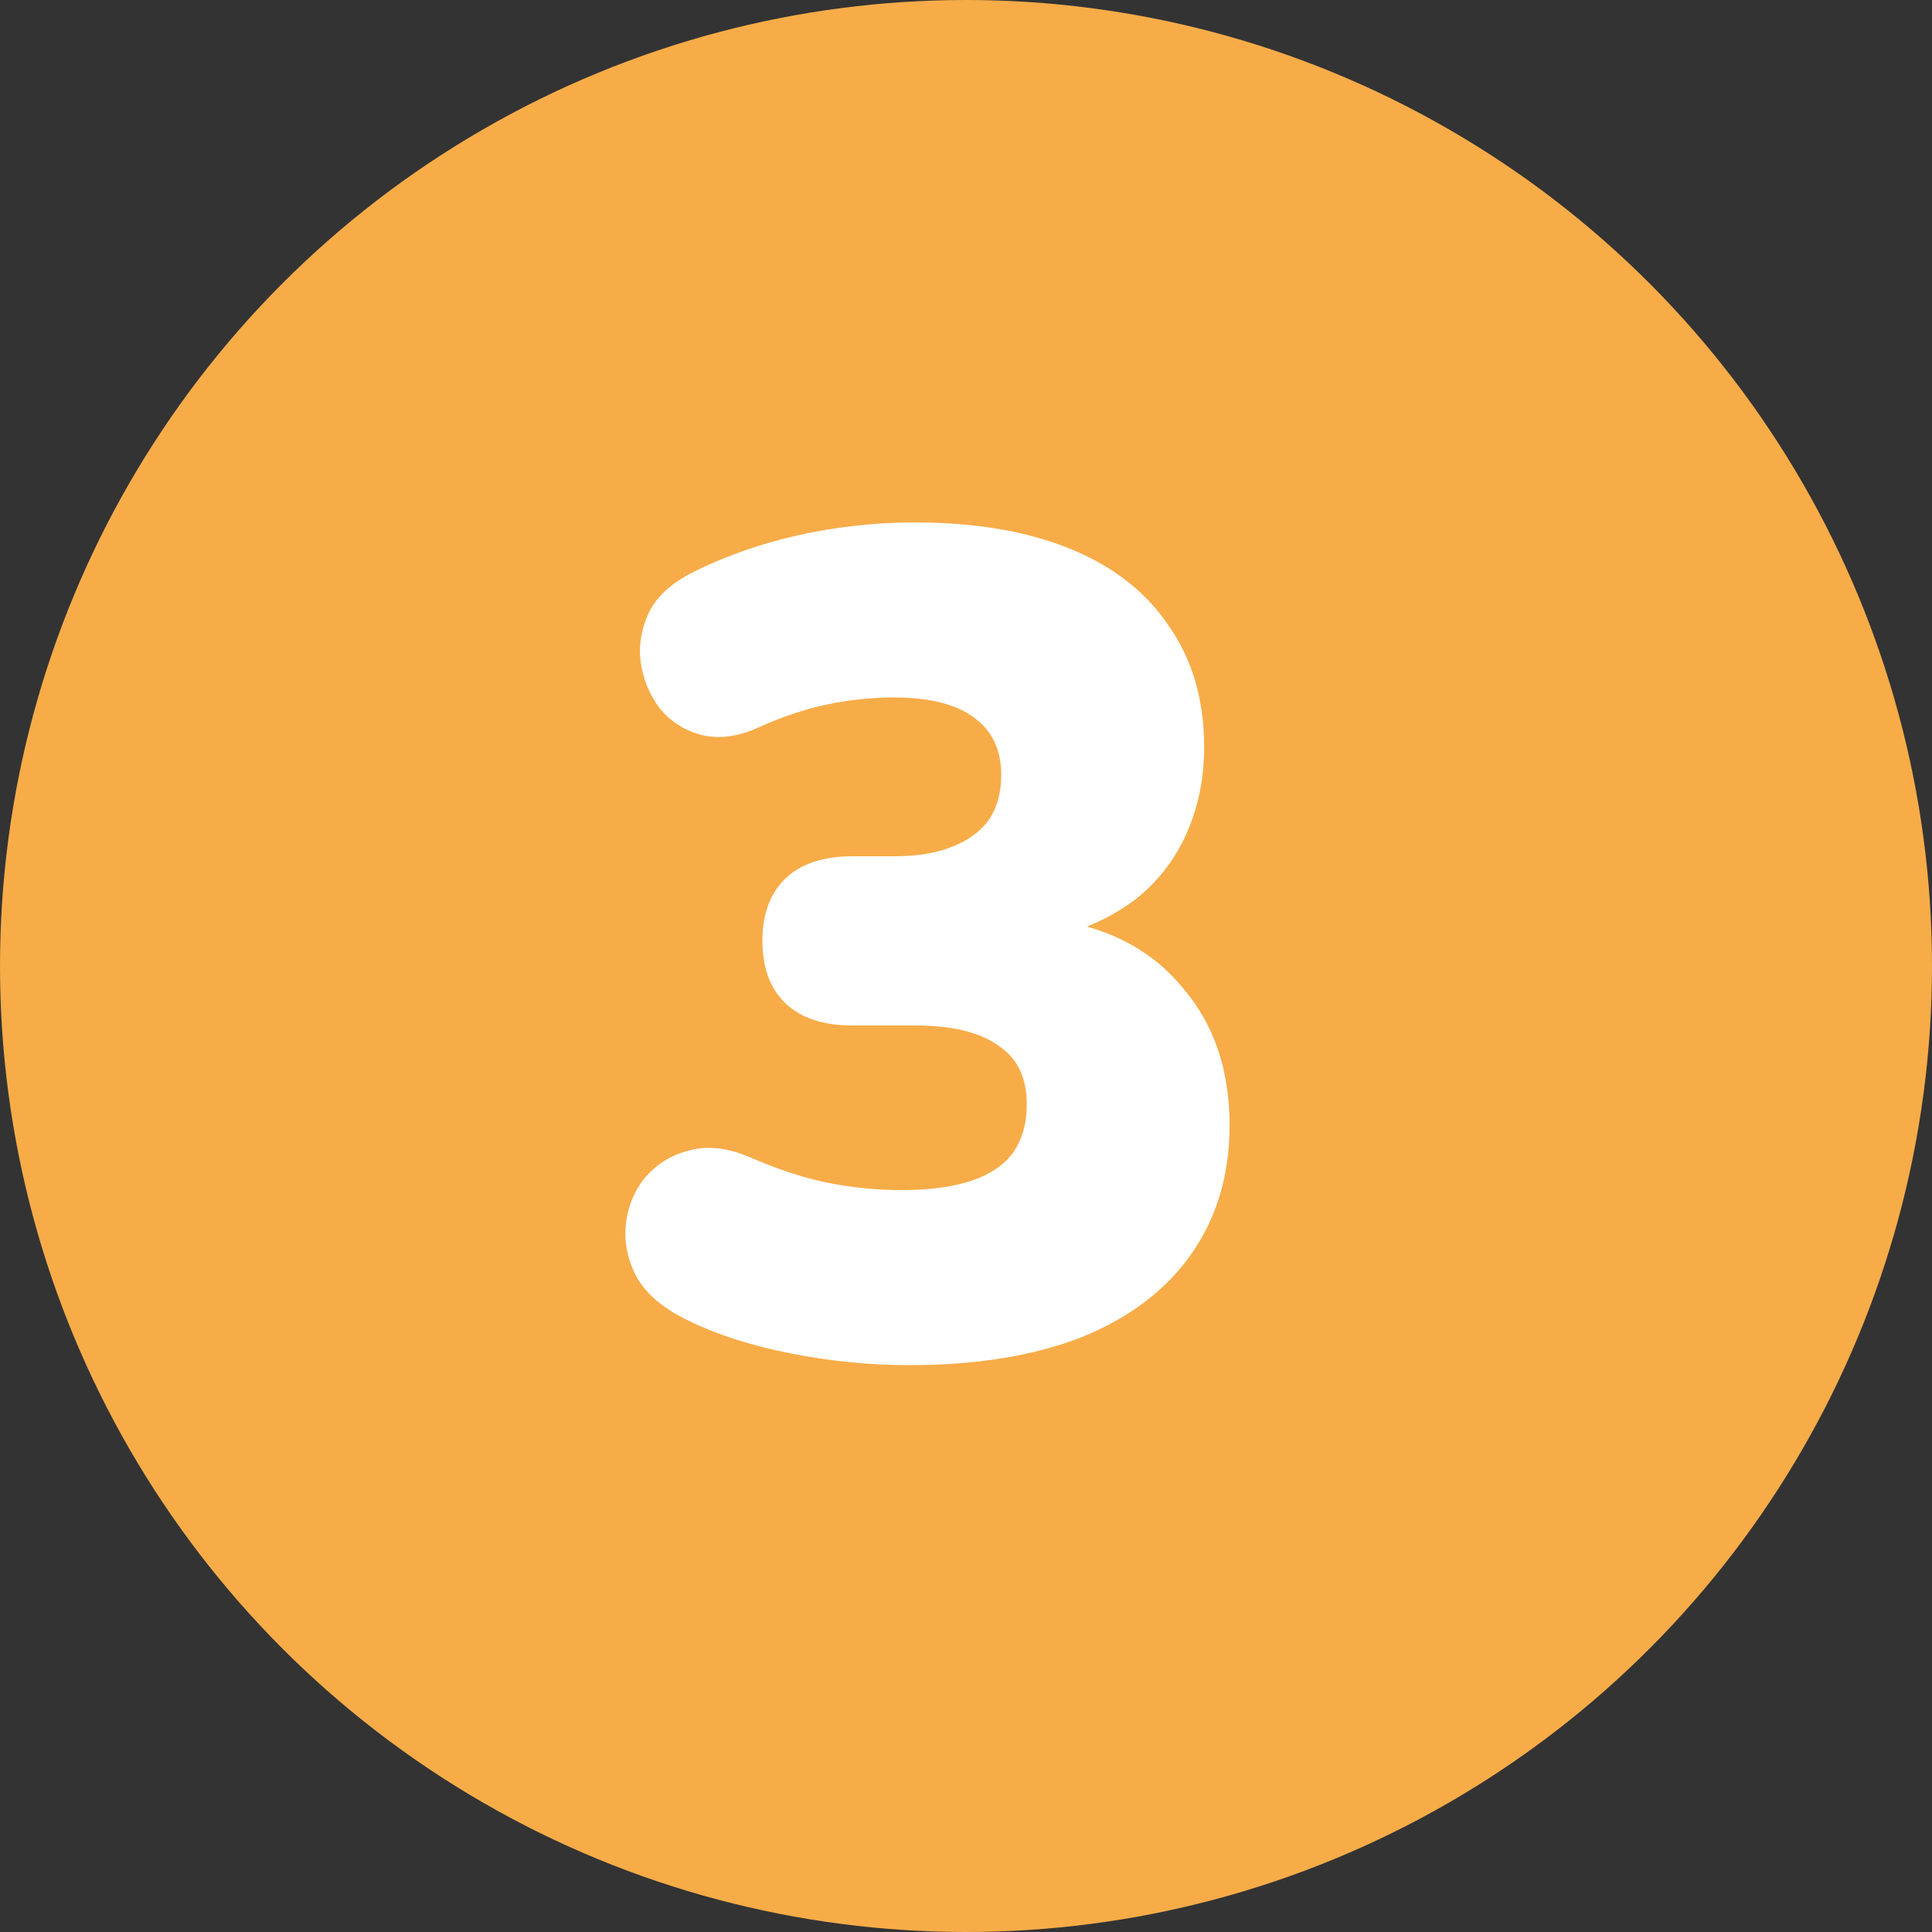
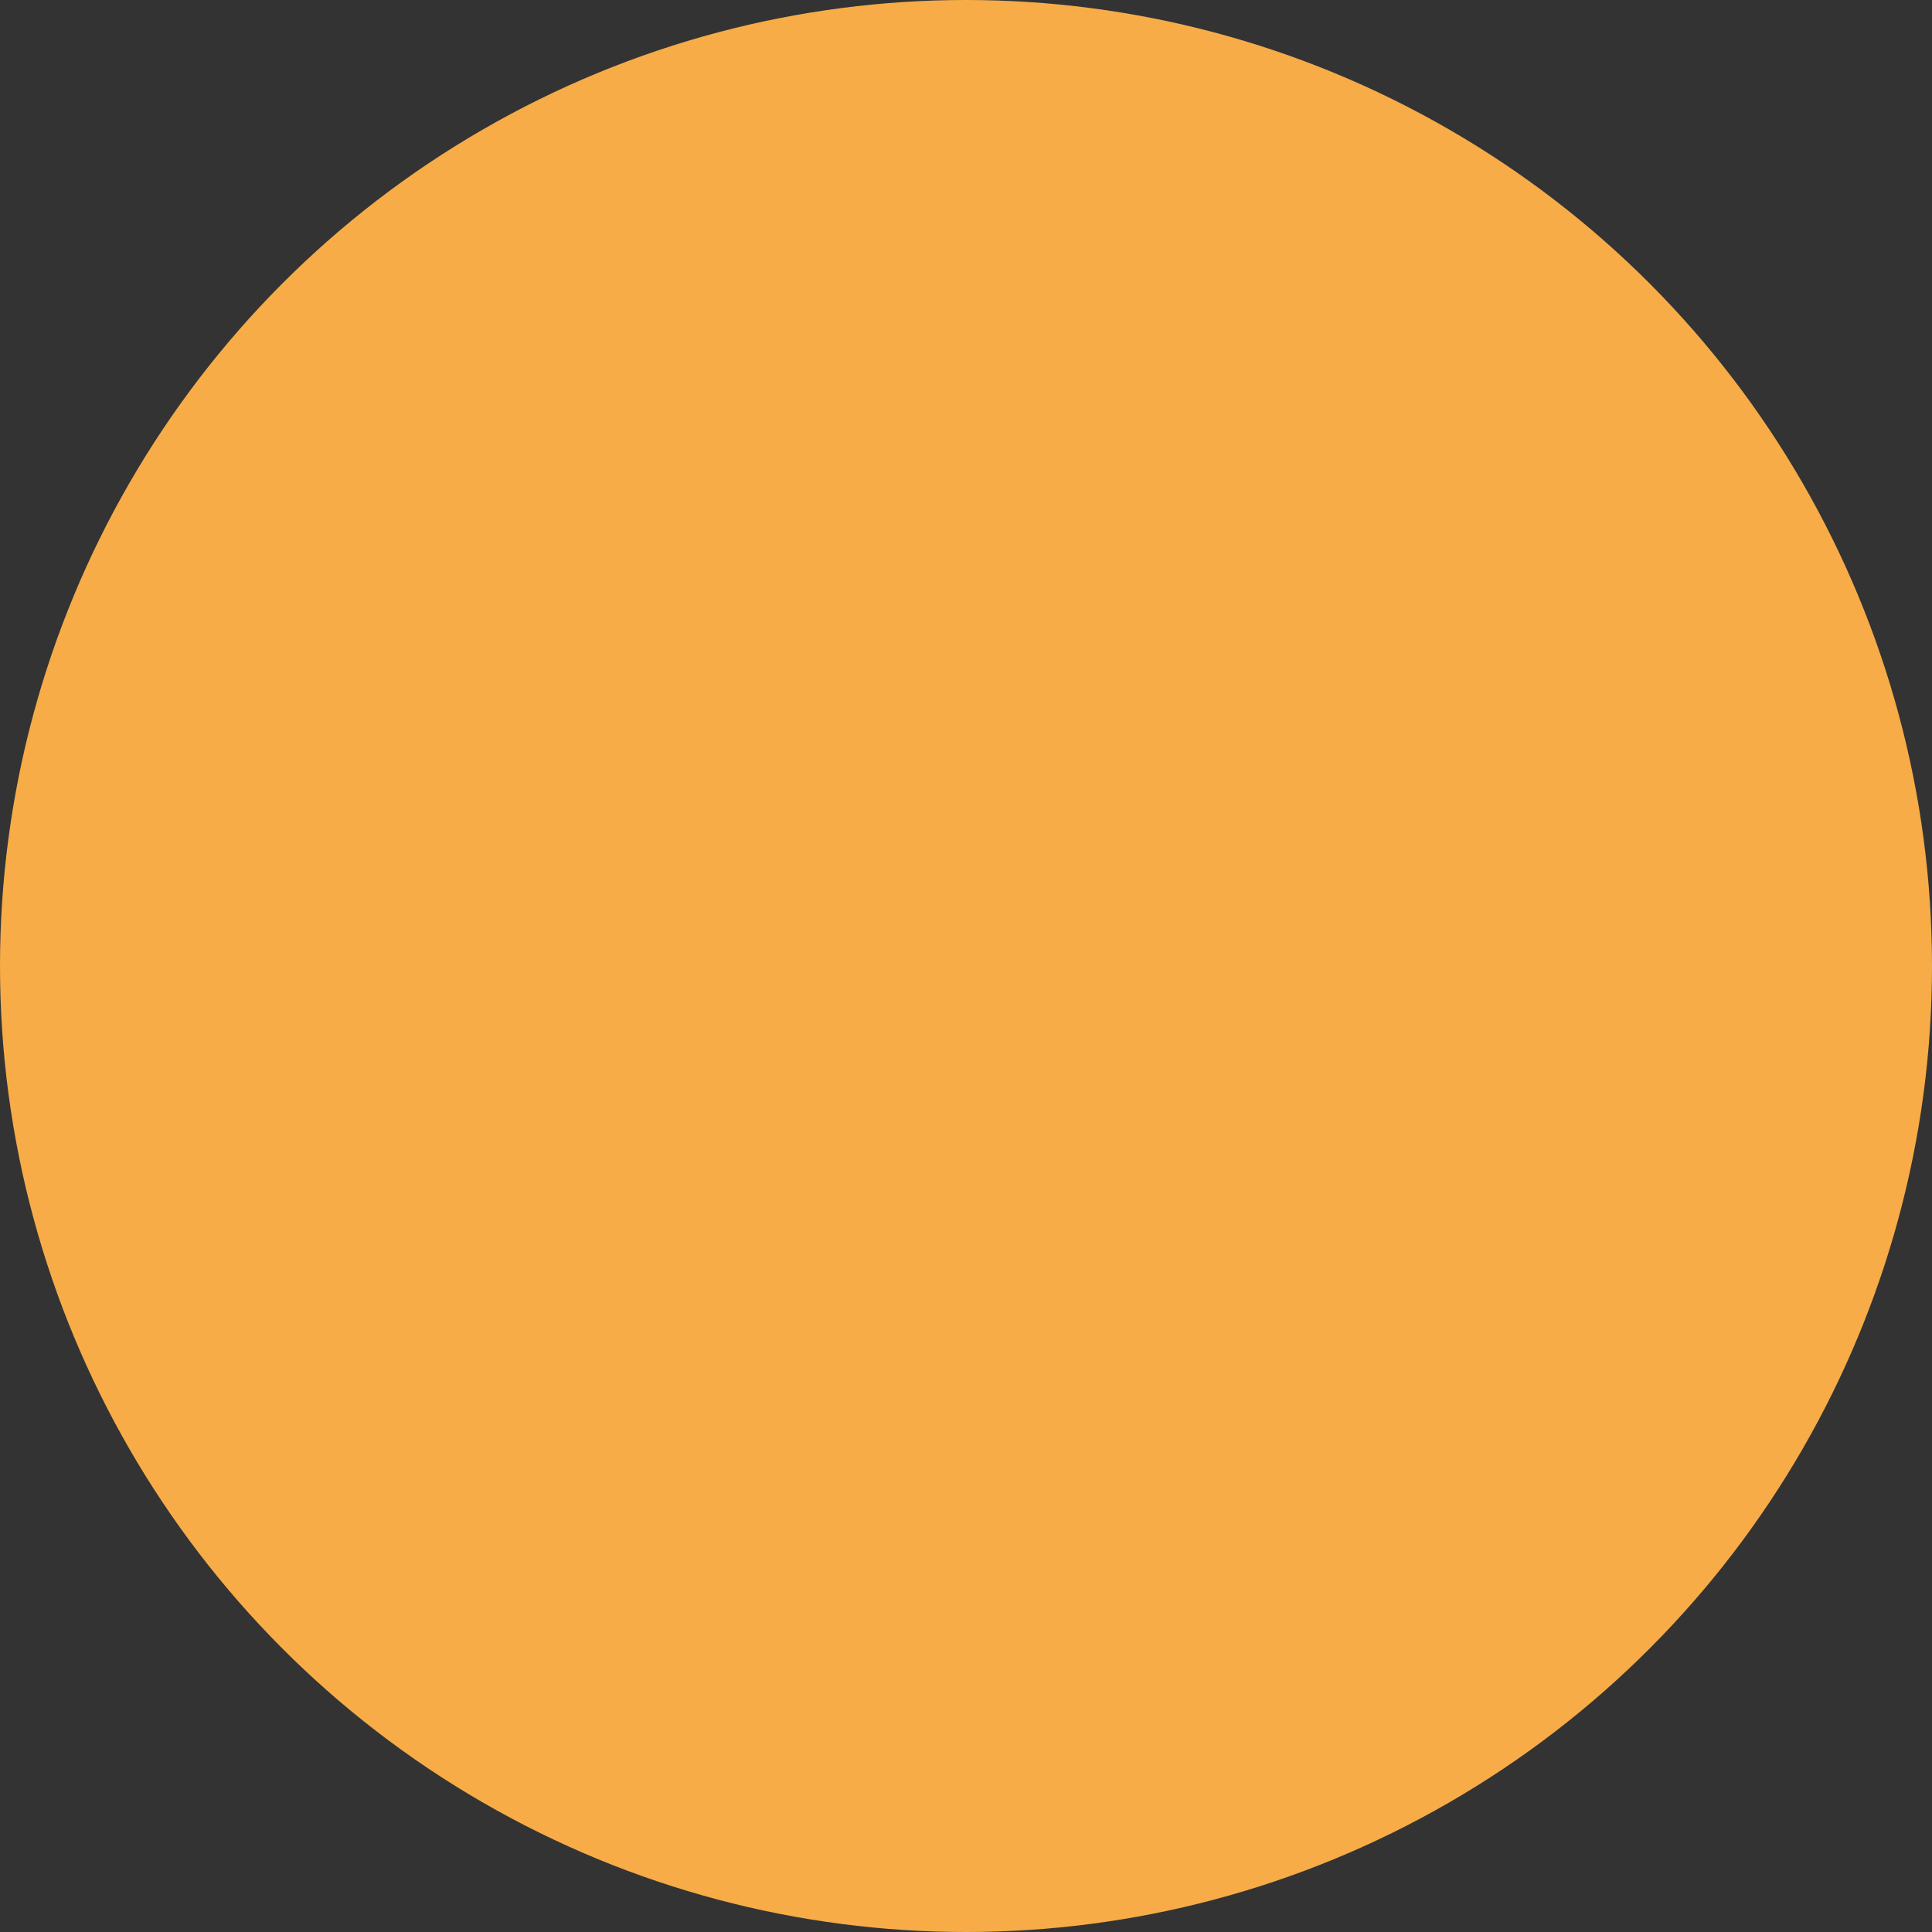
<svg xmlns="http://www.w3.org/2000/svg" width="30" height="30" viewBox="0 0 30 30" fill="none">
  <rect x="0" y="0" width="30" height="30" fill="#333333" stroke="none" />
  <circle cx="15" cy="15" r="15" fill="#F7AC48" />
-   <path d="M14.126 21.198C13.514 21.198 12.902 21.138 12.29 21.018C11.678 20.898 11.149 20.73 10.706 20.514C10.322 20.334 10.052 20.112 9.896 19.848C9.752 19.584 9.692 19.314 9.716 19.038C9.74 18.762 9.836 18.516 10.004 18.3C10.184 18.084 10.412 17.94 10.688 17.868C10.976 17.784 11.3 17.82 11.659 17.976C12.104 18.168 12.511 18.3 12.883 18.372C13.255 18.444 13.627 18.48 13.999 18.48C14.431 18.48 14.791 18.432 15.079 18.336C15.367 18.24 15.584 18.096 15.727 17.904C15.871 17.7 15.944 17.448 15.944 17.148C15.944 16.728 15.793 16.422 15.493 16.23C15.206 16.026 14.78 15.924 14.216 15.924H13.243C12.787 15.924 12.44 15.81 12.2 15.582C11.96 15.354 11.839 15.03 11.839 14.61C11.839 14.19 11.96 13.866 12.2 13.638C12.44 13.41 12.787 13.296 13.243 13.296H13.892C14.239 13.296 14.534 13.248 14.774 13.152C15.025 13.056 15.217 12.918 15.35 12.738C15.482 12.546 15.547 12.312 15.547 12.036C15.547 11.64 15.403 11.34 15.116 11.136C14.839 10.932 14.425 10.83 13.873 10.83C13.537 10.83 13.195 10.866 12.848 10.938C12.499 11.01 12.127 11.136 11.732 11.316C11.419 11.448 11.132 11.478 10.867 11.406C10.616 11.334 10.405 11.196 10.238 10.992C10.082 10.776 9.986 10.542 9.95 10.29C9.914 10.026 9.956 9.768 10.075 9.516C10.195 9.264 10.424 9.054 10.759 8.886C11.264 8.634 11.809 8.442 12.398 8.31C12.998 8.178 13.598 8.112 14.197 8.112C15.146 8.112 15.956 8.25 16.628 8.526C17.299 8.802 17.809 9.204 18.157 9.732C18.517 10.248 18.698 10.872 18.698 11.604C18.698 12.084 18.608 12.528 18.427 12.936C18.247 13.344 17.983 13.686 17.636 13.962C17.288 14.226 16.88 14.418 16.412 14.538V14.286C17.252 14.418 17.905 14.772 18.373 15.348C18.854 15.912 19.093 16.62 19.093 17.472C19.093 18.24 18.895 18.906 18.5 19.47C18.104 20.034 17.534 20.466 16.79 20.766C16.046 21.054 15.158 21.198 14.126 21.198Z" fill="white" />
</svg>